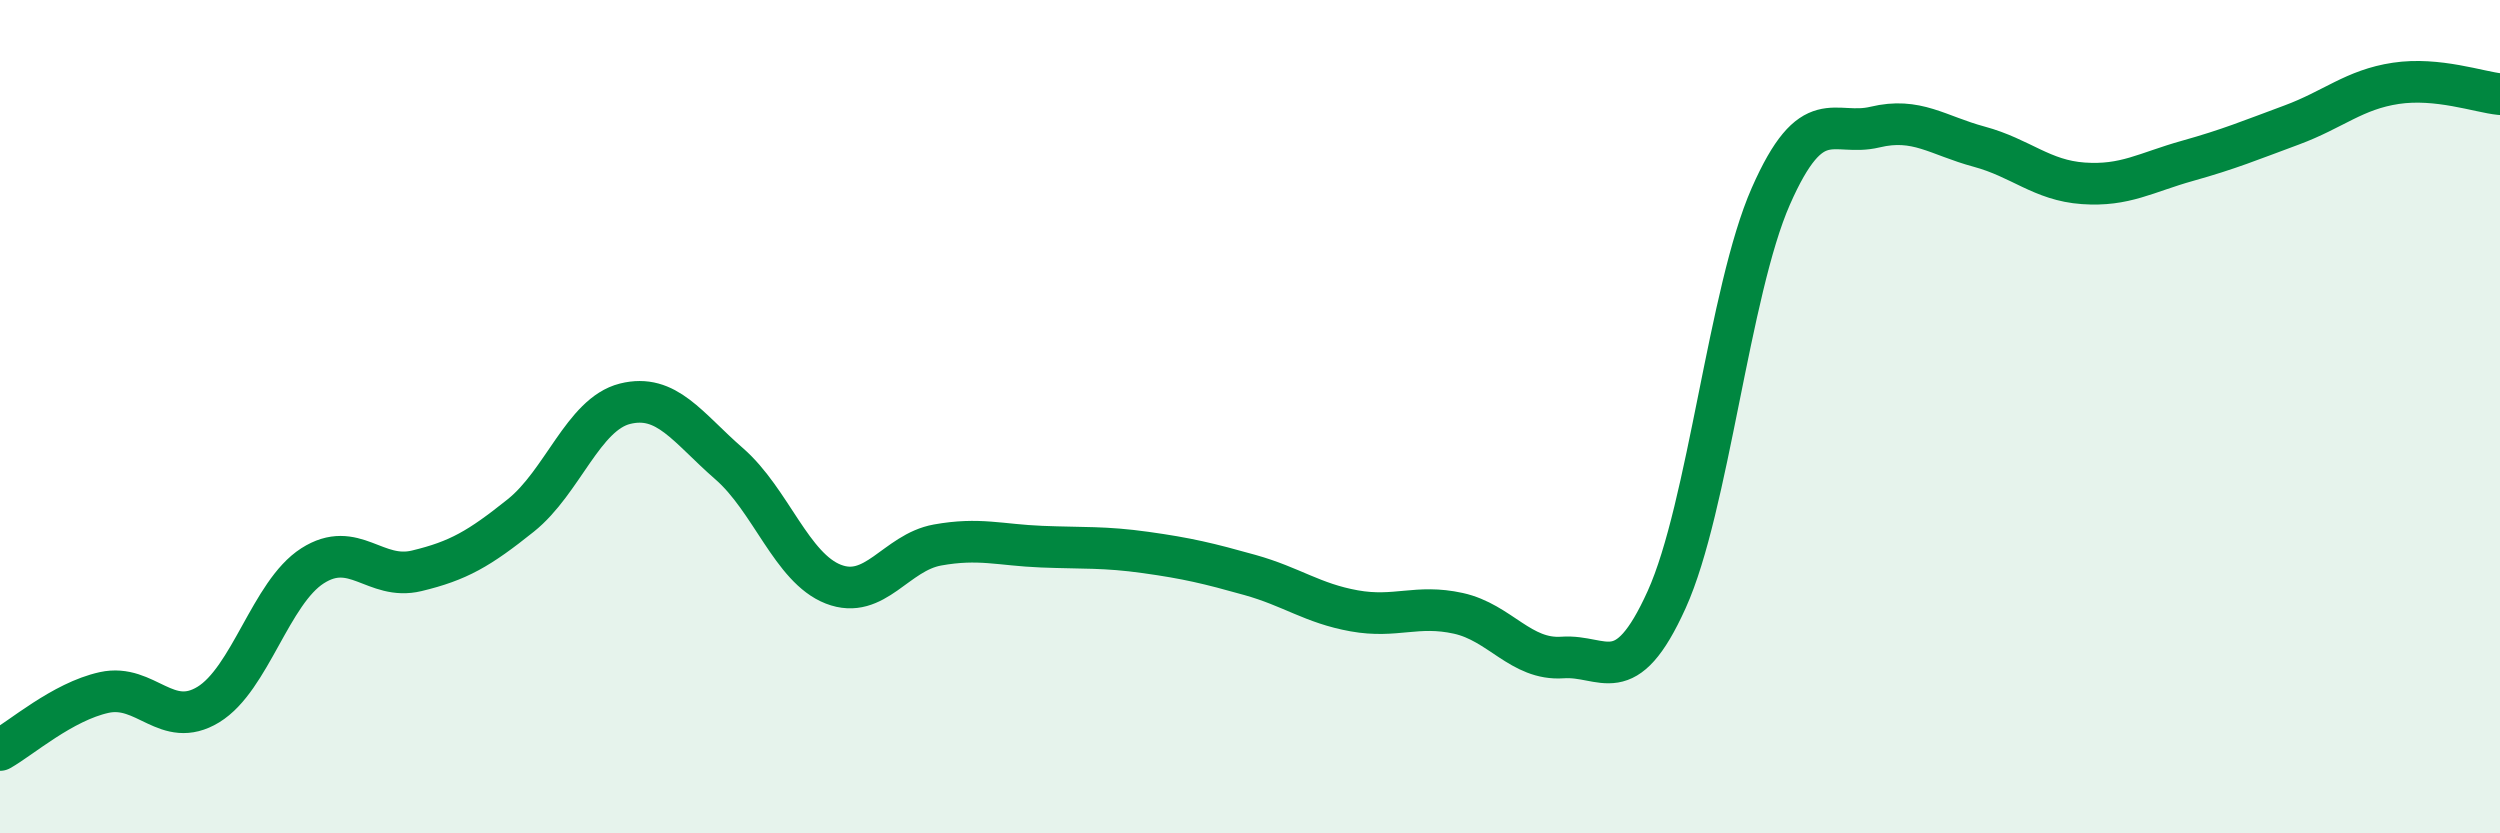
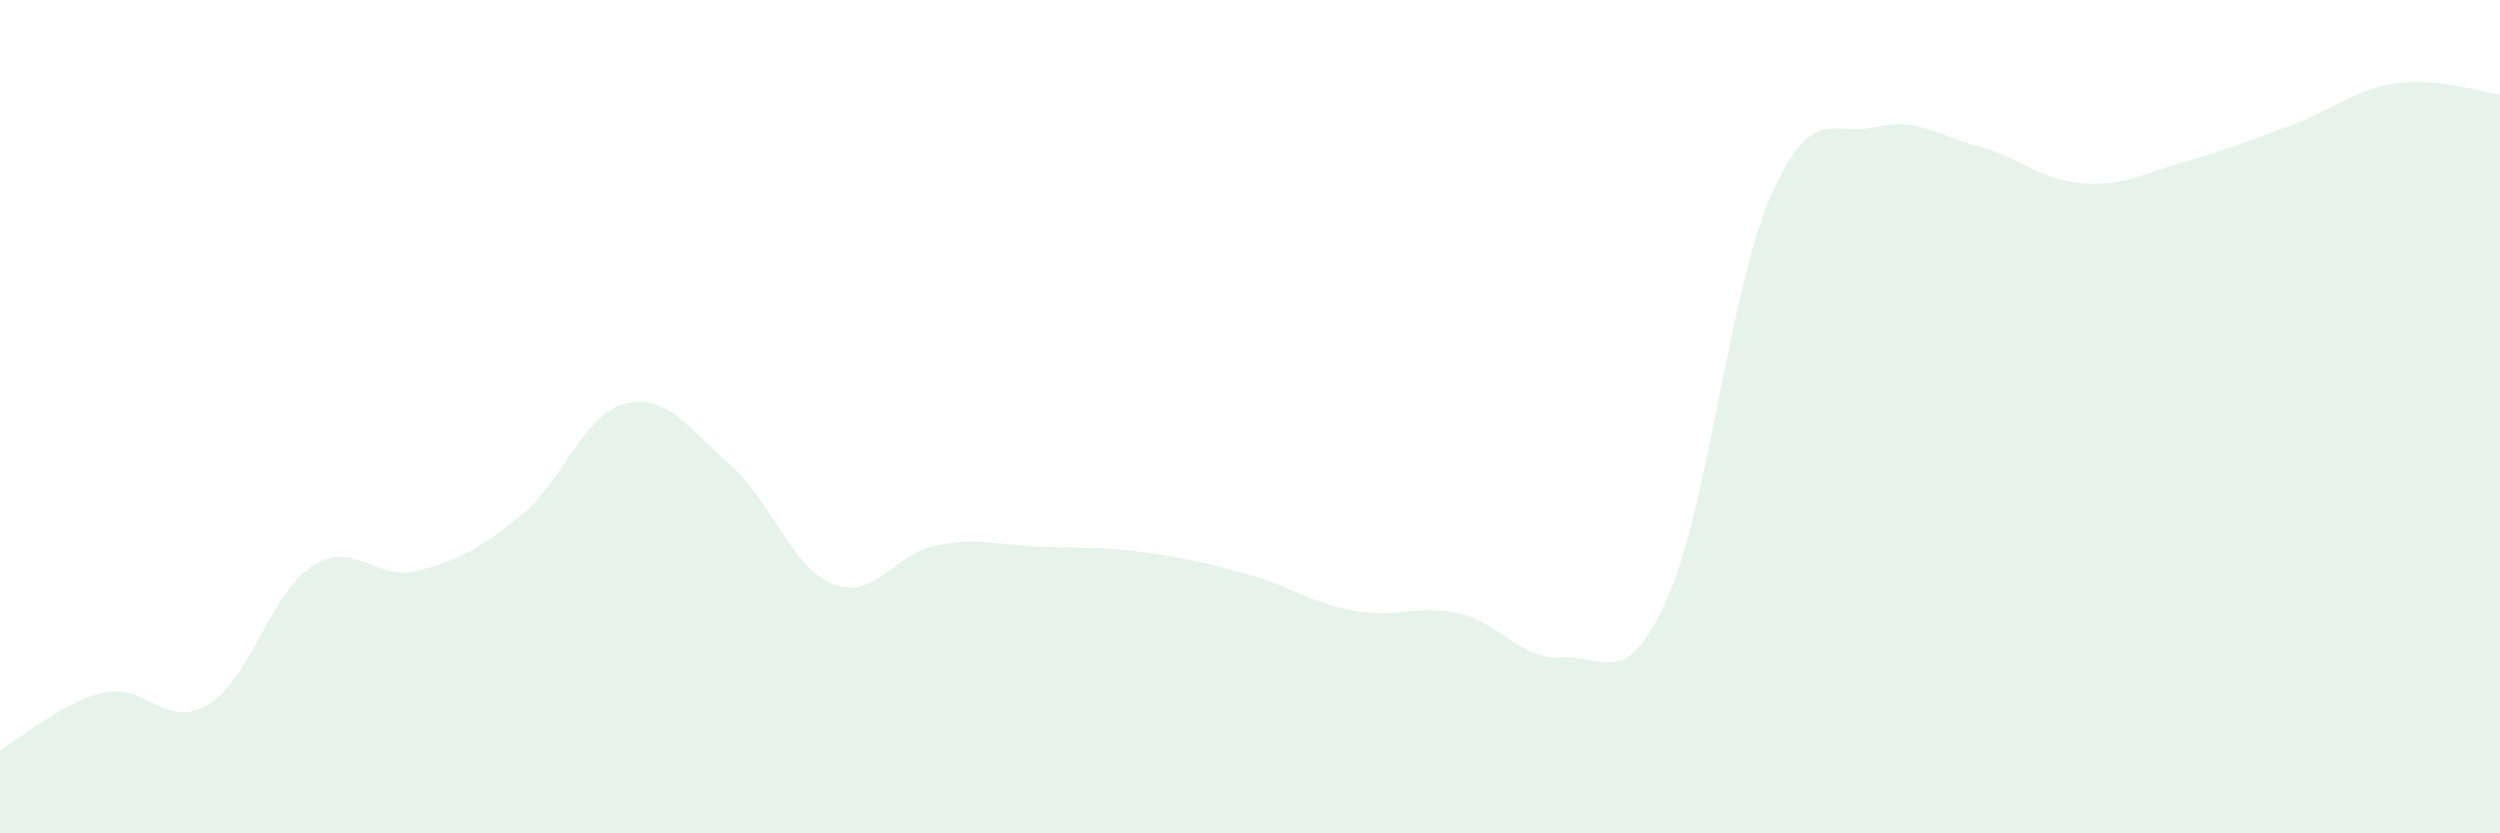
<svg xmlns="http://www.w3.org/2000/svg" width="60" height="20" viewBox="0 0 60 20">
  <path d="M 0,18 C 0.5,17.72 1.5,16.84 2.5,16.62 C 3.5,16.4 4,17.52 5,16.91 C 6,16.3 6.5,14.22 7.5,13.58 C 8.5,12.94 9,13.94 10,13.7 C 11,13.46 11.5,13.17 12.5,12.37 C 13.5,11.57 14,9.94 15,9.69 C 16,9.44 16.5,10.26 17.5,11.13 C 18.5,12 19,13.63 20,14.02 C 21,14.41 21.5,13.26 22.5,13.08 C 23.5,12.9 24,13.08 25,13.12 C 26,13.16 26.5,13.12 27.5,13.26 C 28.5,13.4 29,13.52 30,13.8 C 31,14.08 31.5,14.48 32.5,14.66 C 33.5,14.84 34,14.5 35,14.72 C 36,14.94 36.5,15.85 37.5,15.78 C 38.5,15.71 39,16.6 40,14.39 C 41,12.18 41.5,6.98 42.5,4.71 C 43.5,2.44 44,3.29 45,3.05 C 46,2.81 46.5,3.25 47.5,3.52 C 48.5,3.79 49,4.33 50,4.4 C 51,4.47 51.5,4.14 52.5,3.86 C 53.5,3.58 54,3.37 55,3 C 56,2.63 56.5,2.15 57.5,2 C 58.5,1.85 59.5,2.21 60,2.26L60 20L0 20Z" fill="#008740" opacity="0.1" stroke-linecap="round" stroke-linejoin="round" />
-   <path d="M 0,18 C 0.5,17.72 1.5,16.84 2.5,16.62 C 3.5,16.4 4,17.52 5,16.91 C 6,16.3 6.5,14.22 7.5,13.58 C 8.5,12.94 9,13.94 10,13.7 C 11,13.46 11.5,13.17 12.5,12.37 C 13.5,11.57 14,9.94 15,9.69 C 16,9.44 16.5,10.26 17.5,11.13 C 18.5,12 19,13.63 20,14.02 C 21,14.41 21.5,13.26 22.5,13.08 C 23.5,12.9 24,13.08 25,13.12 C 26,13.16 26.5,13.12 27.5,13.26 C 28.5,13.4 29,13.52 30,13.8 C 31,14.08 31.5,14.48 32.5,14.66 C 33.5,14.84 34,14.5 35,14.72 C 36,14.94 36.5,15.85 37.5,15.78 C 38.5,15.71 39,16.6 40,14.39 C 41,12.18 41.5,6.98 42.5,4.71 C 43.5,2.44 44,3.29 45,3.05 C 46,2.81 46.5,3.25 47.5,3.52 C 48.5,3.79 49,4.33 50,4.4 C 51,4.47 51.5,4.14 52.5,3.86 C 53.5,3.58 54,3.37 55,3 C 56,2.63 56.5,2.15 57.5,2 C 58.5,1.85 59.5,2.21 60,2.26" stroke="#008740" stroke-width="1" fill="none" stroke-linecap="round" stroke-linejoin="round" />
</svg>